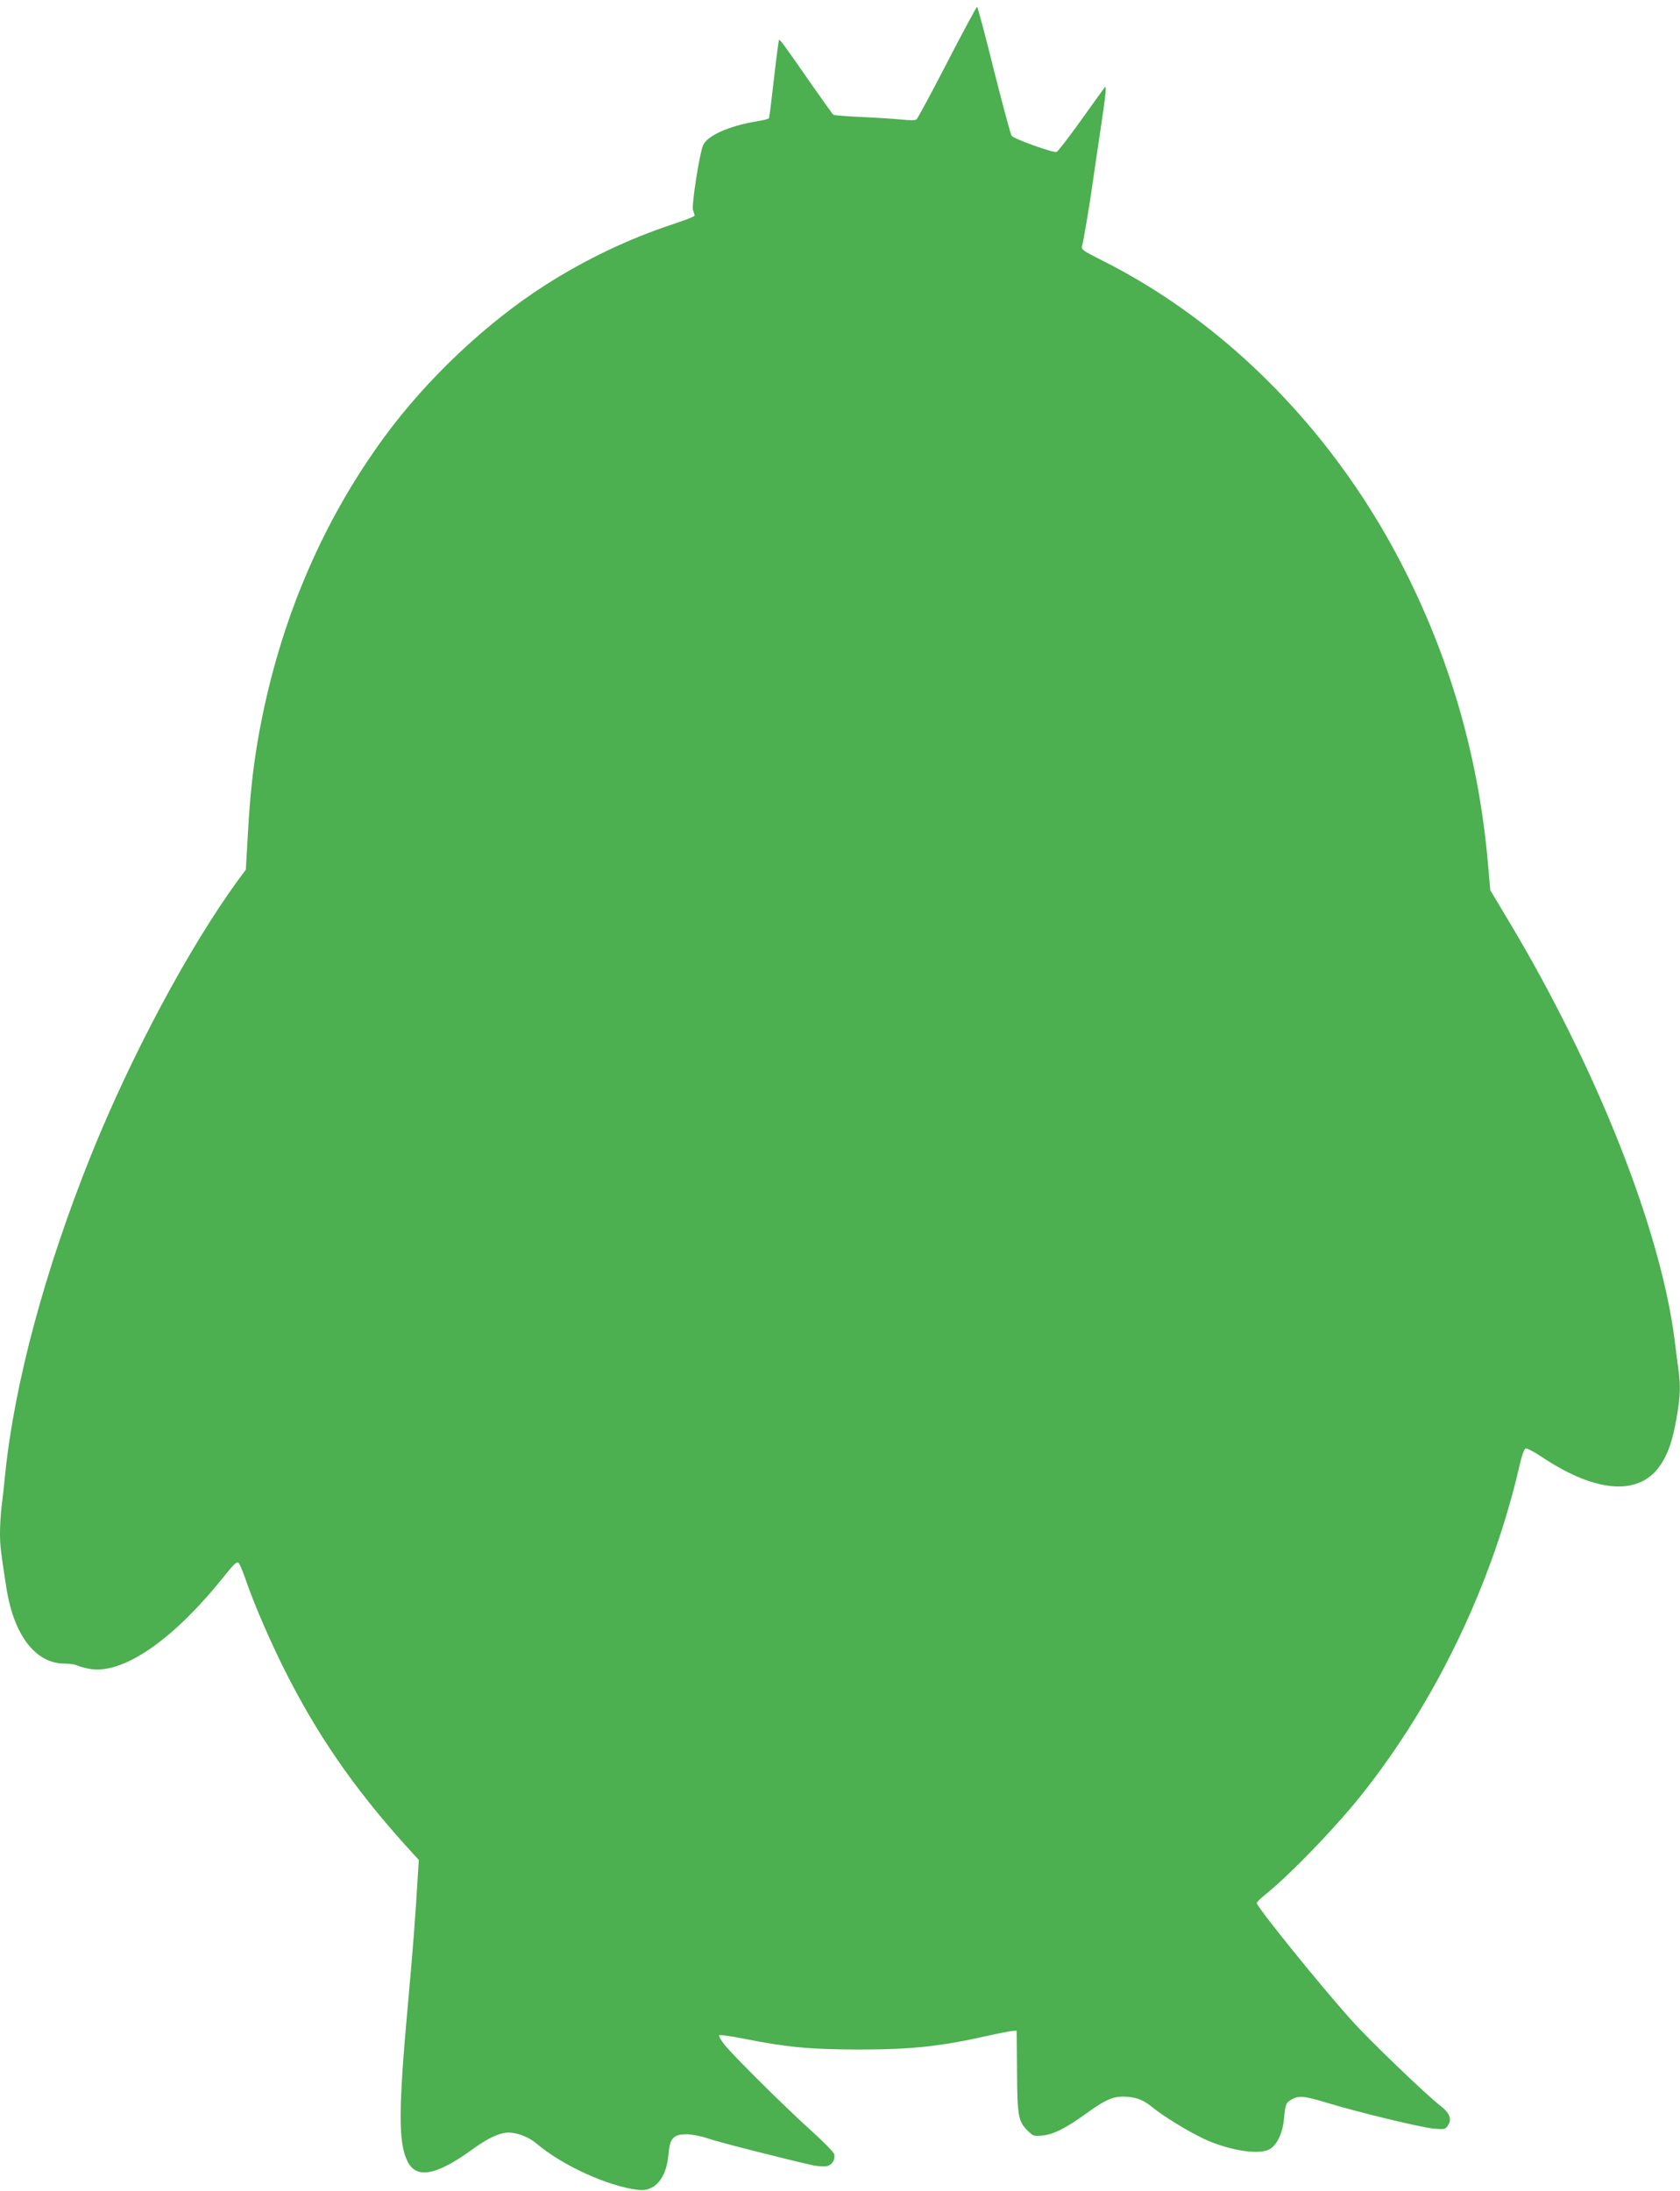
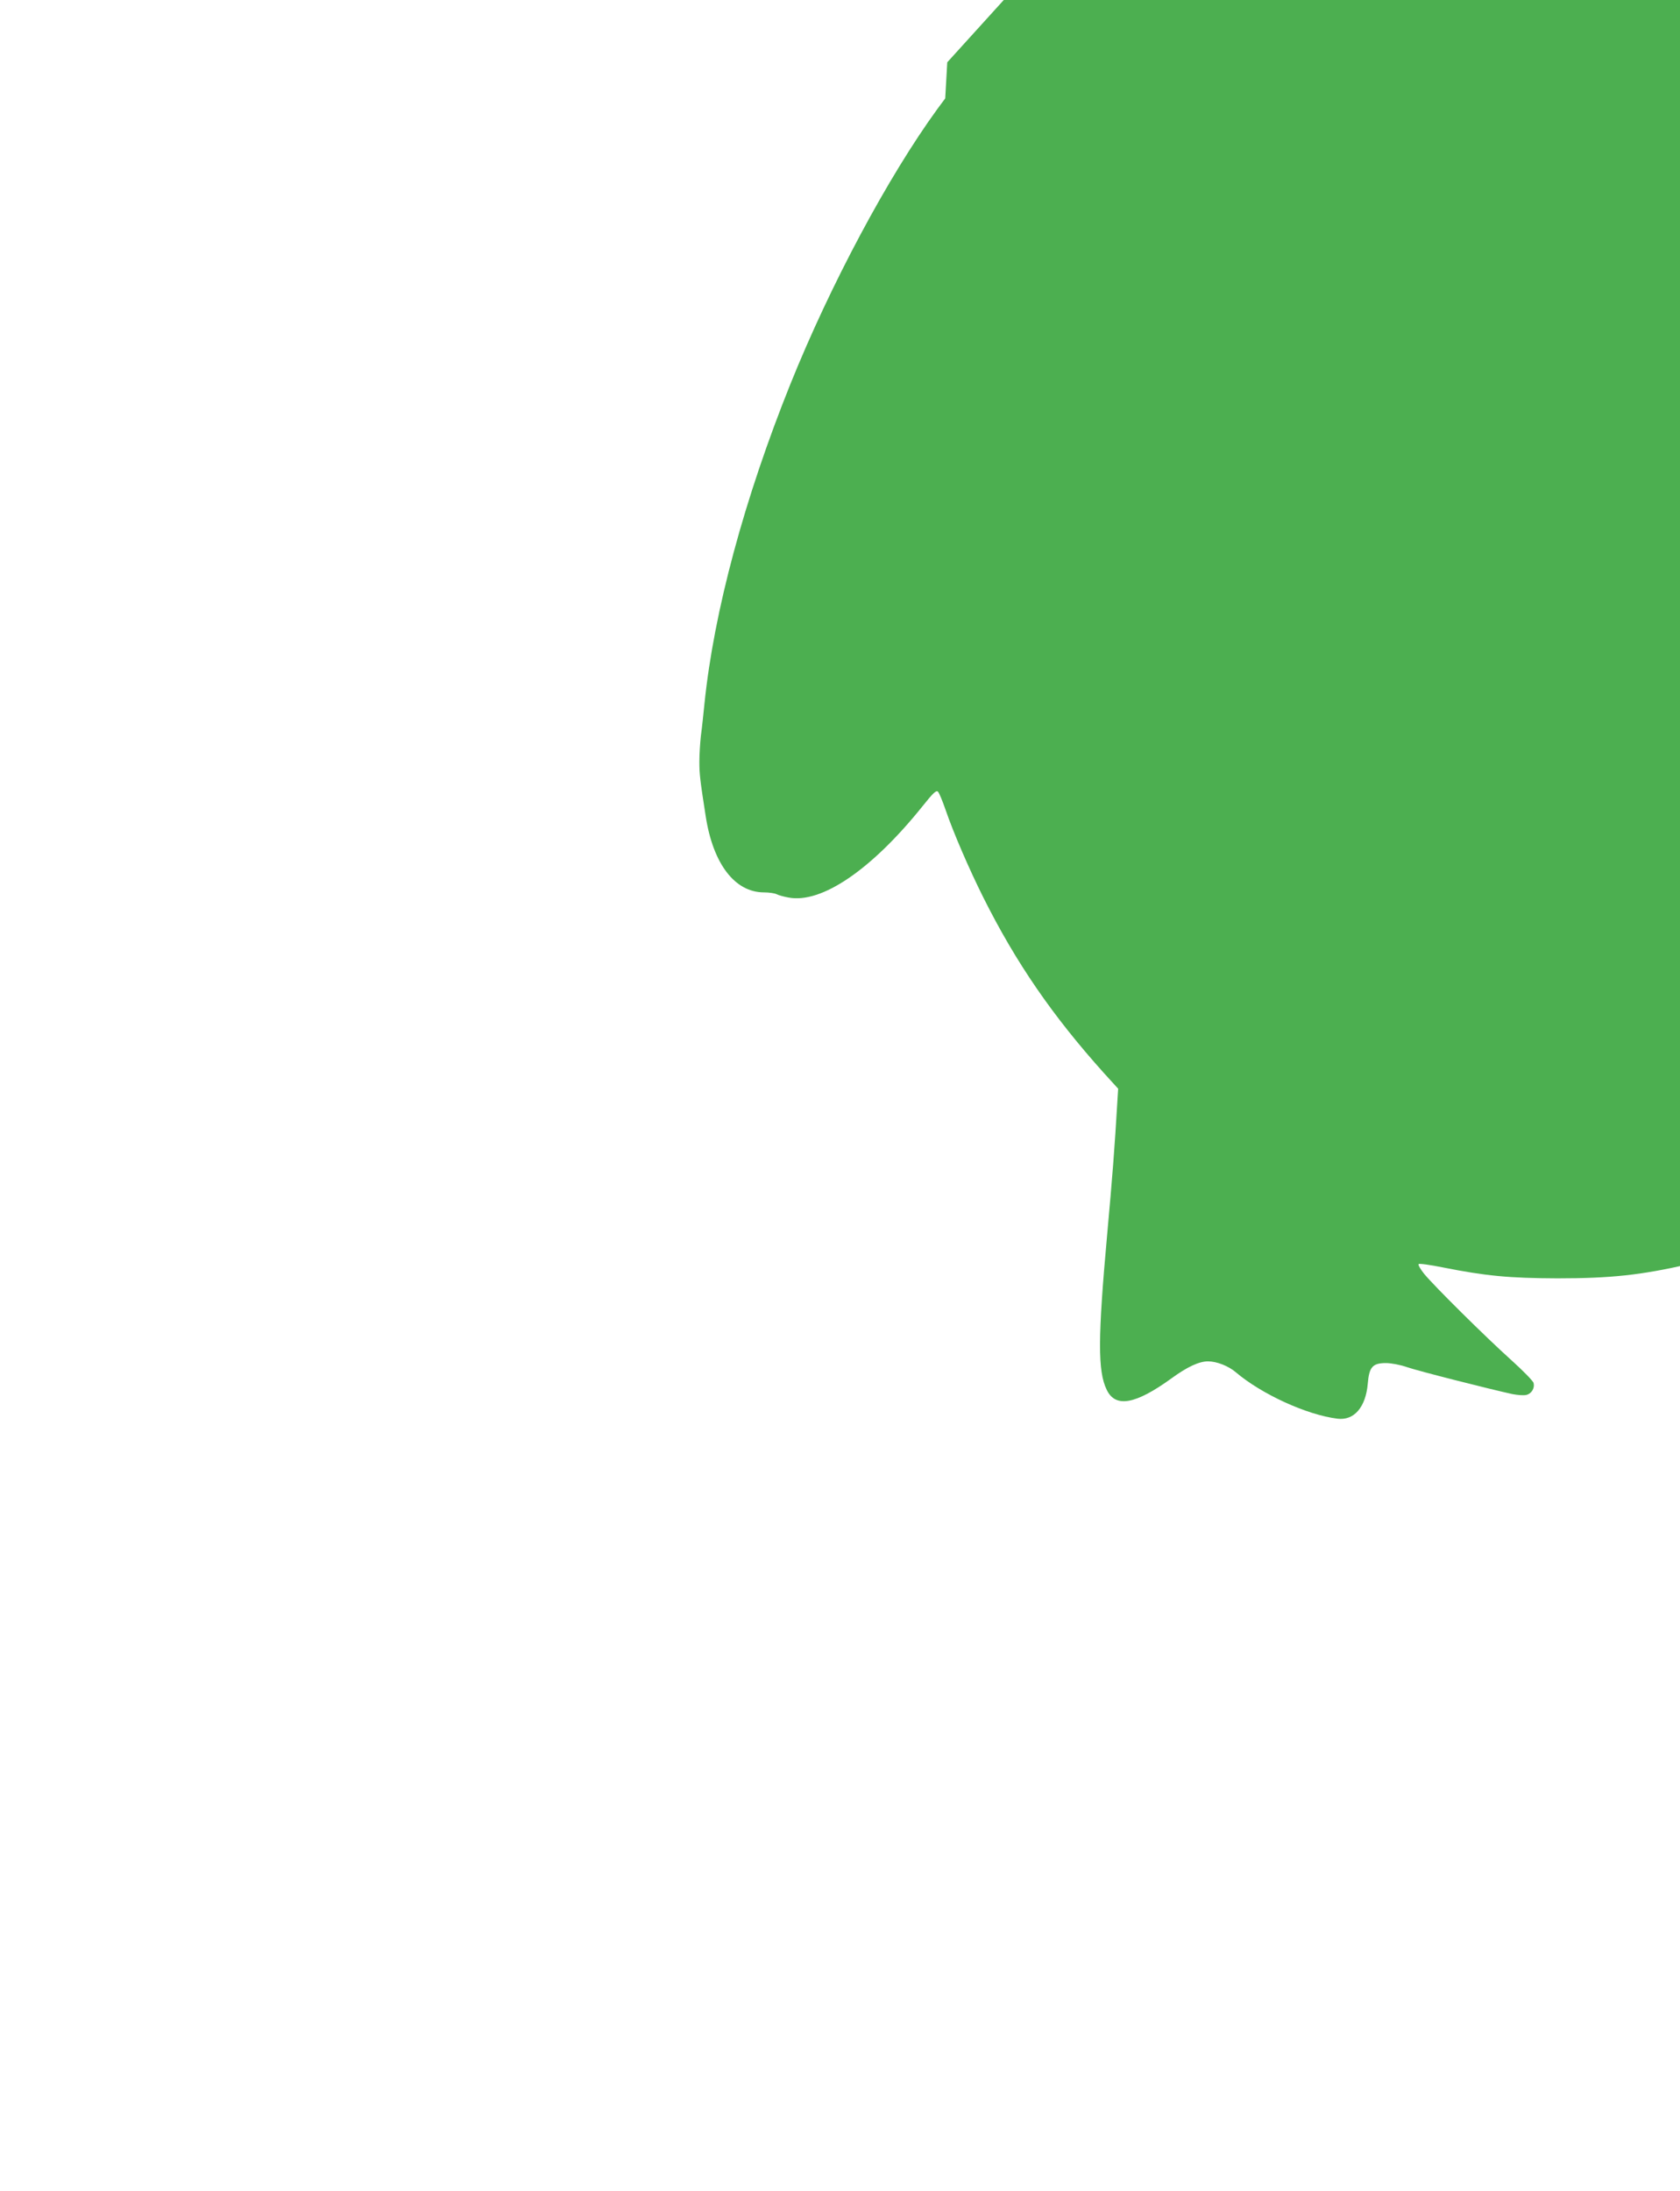
<svg xmlns="http://www.w3.org/2000/svg" version="1.0" width="982pt" height="1280pt" viewBox="0 0 982 1280" preserveAspectRatio="xMidYMid meet">
  <g transform="translate(0,1280) scale(0.1,-0.1)" fill="#4caf50" stroke="none">
-     <path d="M5537 12436 c-92 -178 -173 -328 -180 -334 -7 -5 -40 -6 -82 -1 -38 4 -143 11 -232 15 -89 4 -165 10 -171 13 -5 3 -62 83 -127 176 -157 226 -187 267 -191 262 -3 -2 -16 -105 -30 -227 -14 -123 -27 -227 -29 -231 -3 -4 -38 -13 -78 -19 -158 -27 -281 -82 -307 -138 -21 -46 -69 -354 -59 -380 5 -13 9 -27 9 -32 0 -5 -57 -27 -127 -50 -260 -86 -507 -204 -743 -354 -344 -219 -693 -548 -941 -886 -379 -515 -631 -1122 -744 -1787 -27 -161 -44 -317 -56 -533 l-12 -211 -46 -62 c-288 -396 -624 -1024 -859 -1607 -269 -669 -447 -1329 -502 -1865 -6 -60 -15 -146 -21 -189 -5 -44 -9 -112 -9 -153 0 -72 4 -106 37 -318 43 -278 170 -445 341 -445 29 0 62 -5 72 -10 11 -6 43 -15 71 -20 193 -37 486 163 783 533 63 79 81 96 91 85 7 -7 27 -56 45 -108 46 -134 138 -346 219 -508 192 -384 406 -694 707 -1029 l82 -90 -4 -64 c-17 -288 -30 -454 -60 -784 -55 -608 -56 -803 -3 -911 51 -107 168 -86 379 67 92 67 161 99 213 99 51 0 120 -27 163 -64 151 -128 415 -249 594 -271 97 -12 165 67 177 205 8 97 28 120 106 120 30 0 84 -10 124 -24 63 -22 478 -127 614 -157 31 -6 68 -9 83 -5 30 7 50 39 42 70 -3 12 -63 73 -133 136 -148 133 -451 433 -507 502 -21 26 -35 51 -32 56 3 5 66 -4 141 -19 252 -50 388 -63 670 -64 314 0 487 19 765 82 63 14 126 26 139 27 l24 1 2 -235 c1 -262 7 -294 61 -348 33 -33 37 -34 89 -29 64 7 135 42 255 129 107 77 152 98 214 98 70 0 118 -17 172 -62 64 -53 214 -144 304 -186 153 -70 333 -96 388 -55 40 28 70 95 77 171 9 90 11 95 44 115 42 24 72 22 201 -17 187 -57 560 -147 631 -153 64 -5 68 -5 84 21 23 35 8 72 -47 114 -81 62 -411 379 -517 497 -175 194 -562 672 -555 687 3 7 24 28 47 46 146 117 407 387 563 582 438 549 772 1246 930 1944 10 43 24 80 31 83 7 3 50 -19 96 -50 323 -215 578 -229 698 -39 43 68 66 138 89 266 22 127 24 185 11 284 -5 37 -15 110 -21 162 -79 647 -457 1603 -976 2467 l-103 172 -11 128 c-51 615 -209 1182 -481 1726 -400 801 -1037 1455 -1778 1826 -112 56 -122 64 -116 84 8 24 49 270 65 389 6 42 26 179 45 305 30 200 34 248 22 232 -2 -2 -63 -87 -136 -189 -73 -102 -138 -186 -145 -188 -23 -5 -251 77 -263 95 -6 10 -53 183 -104 386 -50 202 -94 367 -98 367 -3 0 -82 -146 -174 -324z" />
+     <path d="M5537 12436 l-12 -211 -46 -62 c-288 -396 -624 -1024 -859 -1607 -269 -669 -447 -1329 -502 -1865 -6 -60 -15 -146 -21 -189 -5 -44 -9 -112 -9 -153 0 -72 4 -106 37 -318 43 -278 170 -445 341 -445 29 0 62 -5 72 -10 11 -6 43 -15 71 -20 193 -37 486 163 783 533 63 79 81 96 91 85 7 -7 27 -56 45 -108 46 -134 138 -346 219 -508 192 -384 406 -694 707 -1029 l82 -90 -4 -64 c-17 -288 -30 -454 -60 -784 -55 -608 -56 -803 -3 -911 51 -107 168 -86 379 67 92 67 161 99 213 99 51 0 120 -27 163 -64 151 -128 415 -249 594 -271 97 -12 165 67 177 205 8 97 28 120 106 120 30 0 84 -10 124 -24 63 -22 478 -127 614 -157 31 -6 68 -9 83 -5 30 7 50 39 42 70 -3 12 -63 73 -133 136 -148 133 -451 433 -507 502 -21 26 -35 51 -32 56 3 5 66 -4 141 -19 252 -50 388 -63 670 -64 314 0 487 19 765 82 63 14 126 26 139 27 l24 1 2 -235 c1 -262 7 -294 61 -348 33 -33 37 -34 89 -29 64 7 135 42 255 129 107 77 152 98 214 98 70 0 118 -17 172 -62 64 -53 214 -144 304 -186 153 -70 333 -96 388 -55 40 28 70 95 77 171 9 90 11 95 44 115 42 24 72 22 201 -17 187 -57 560 -147 631 -153 64 -5 68 -5 84 21 23 35 8 72 -47 114 -81 62 -411 379 -517 497 -175 194 -562 672 -555 687 3 7 24 28 47 46 146 117 407 387 563 582 438 549 772 1246 930 1944 10 43 24 80 31 83 7 3 50 -19 96 -50 323 -215 578 -229 698 -39 43 68 66 138 89 266 22 127 24 185 11 284 -5 37 -15 110 -21 162 -79 647 -457 1603 -976 2467 l-103 172 -11 128 c-51 615 -209 1182 -481 1726 -400 801 -1037 1455 -1778 1826 -112 56 -122 64 -116 84 8 24 49 270 65 389 6 42 26 179 45 305 30 200 34 248 22 232 -2 -2 -63 -87 -136 -189 -73 -102 -138 -186 -145 -188 -23 -5 -251 77 -263 95 -6 10 -53 183 -104 386 -50 202 -94 367 -98 367 -3 0 -82 -146 -174 -324z" />
  </g>
</svg>